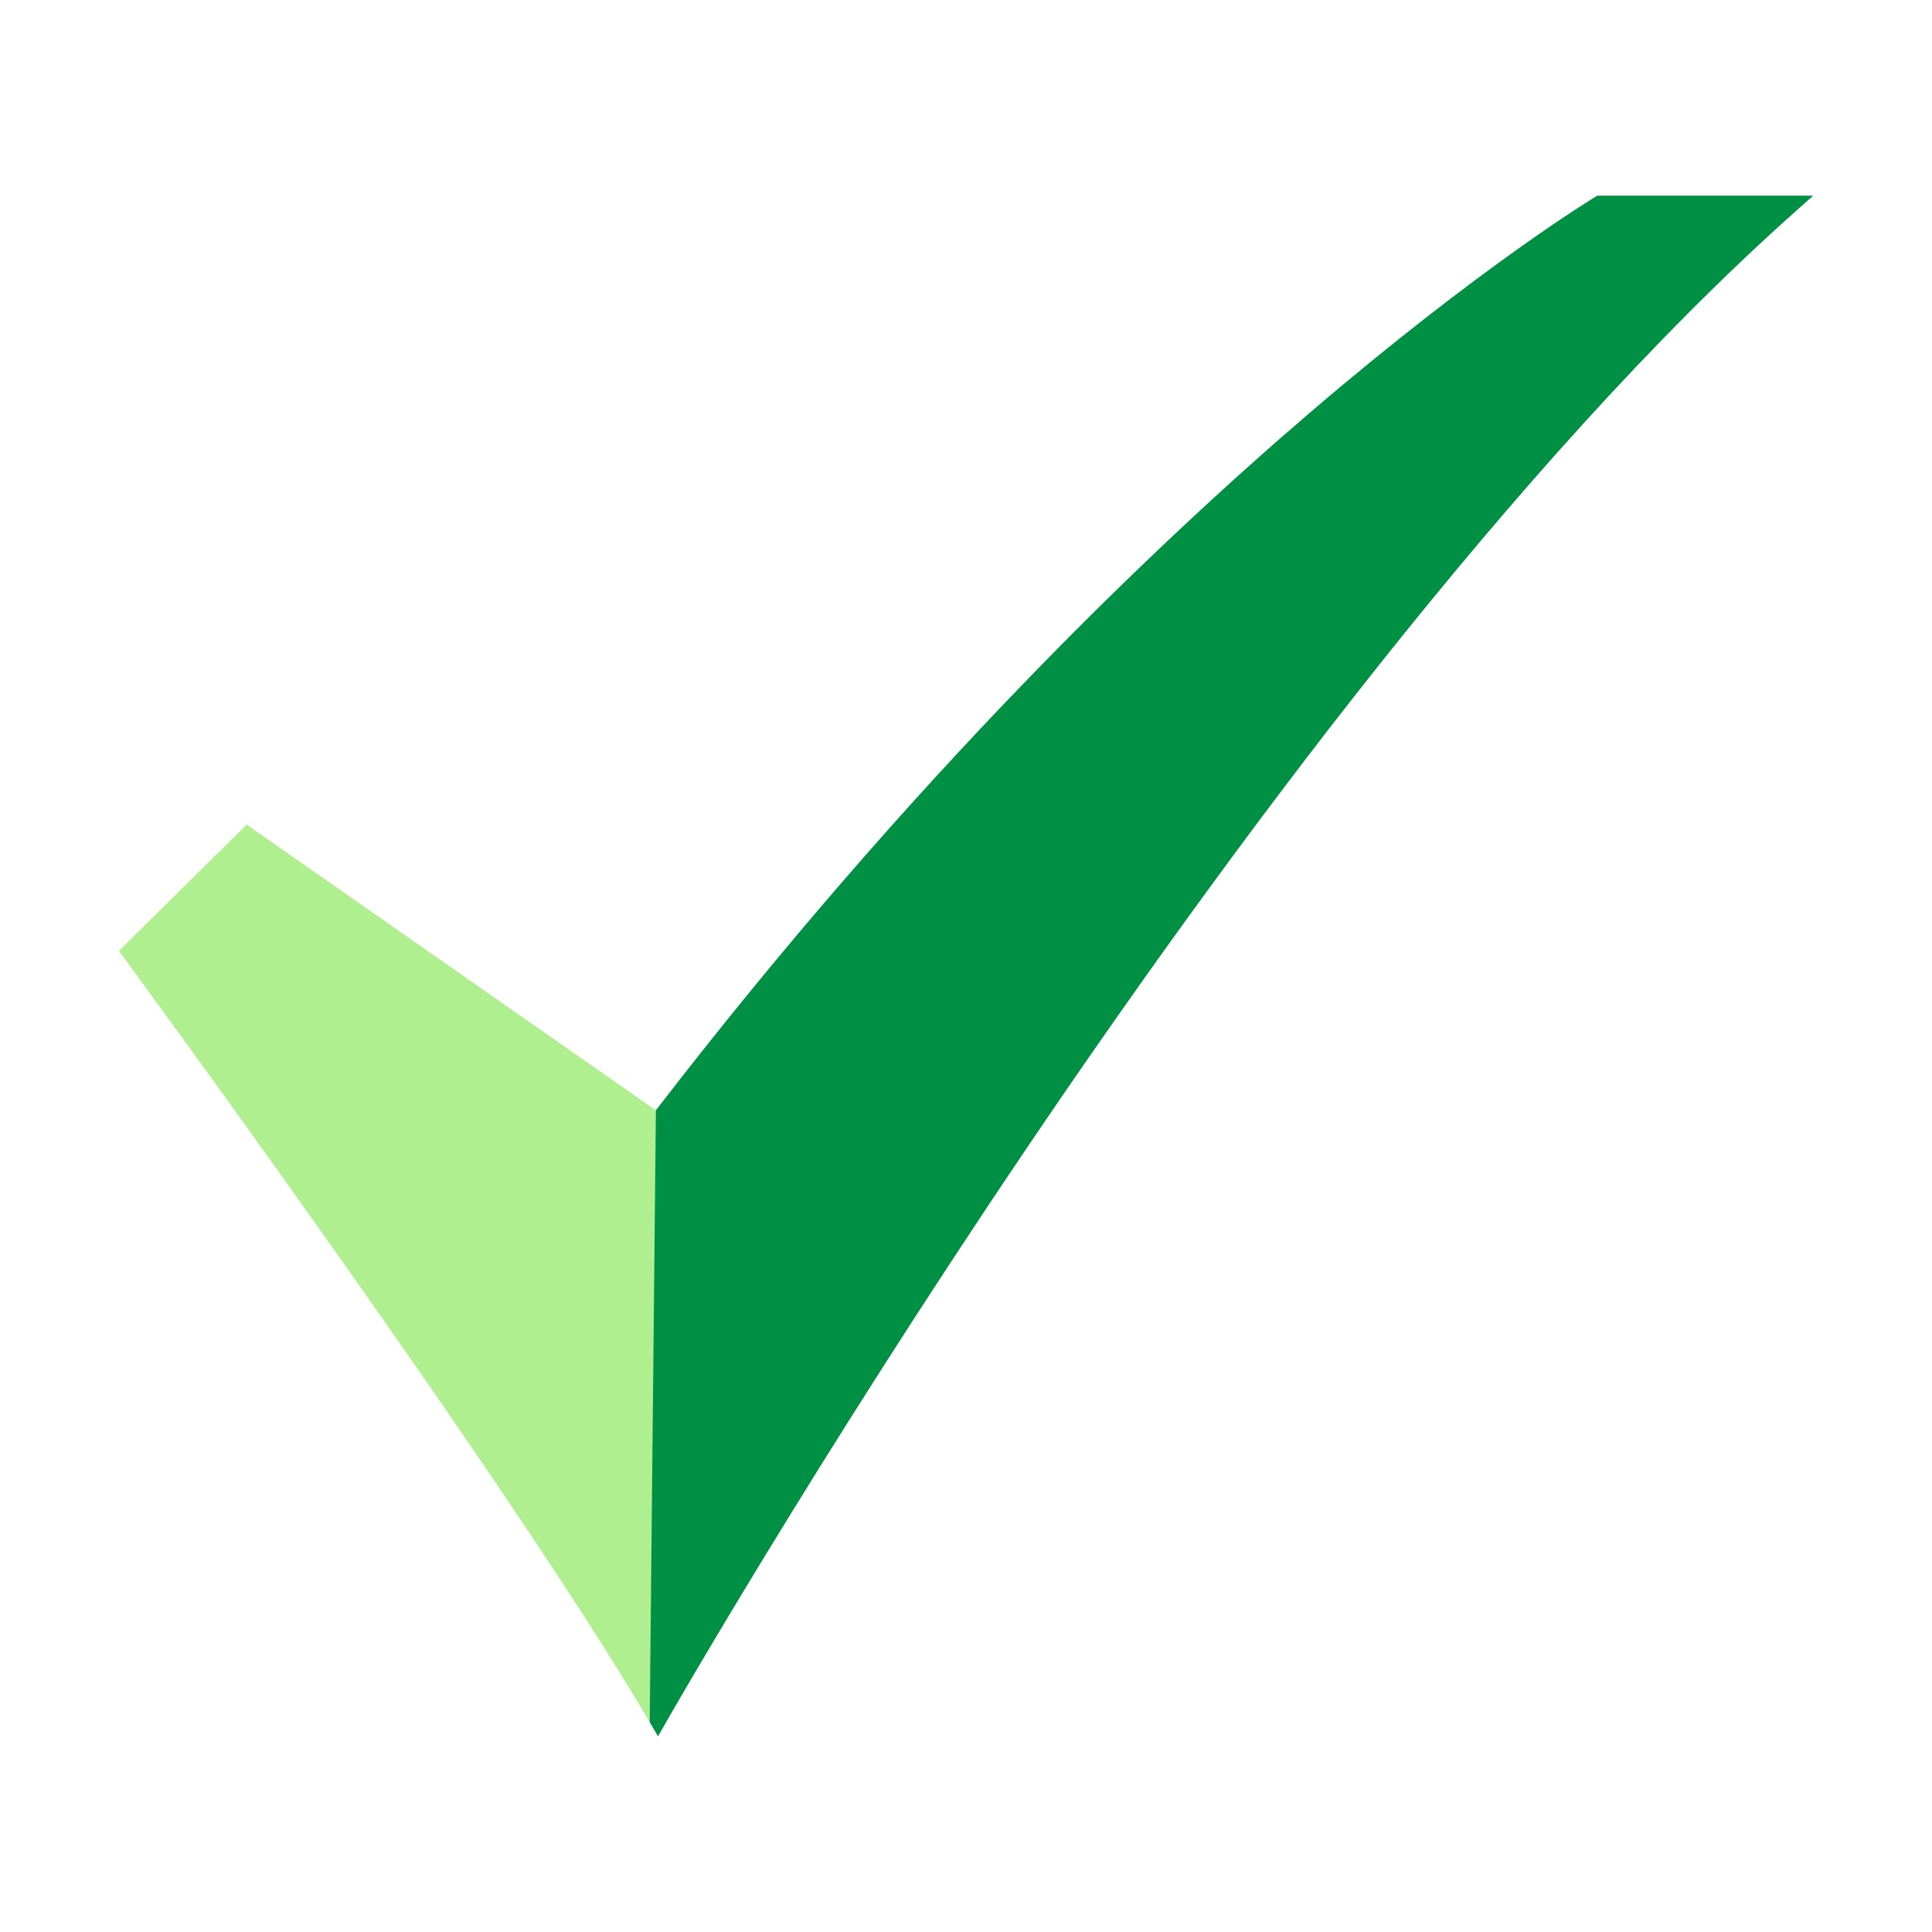
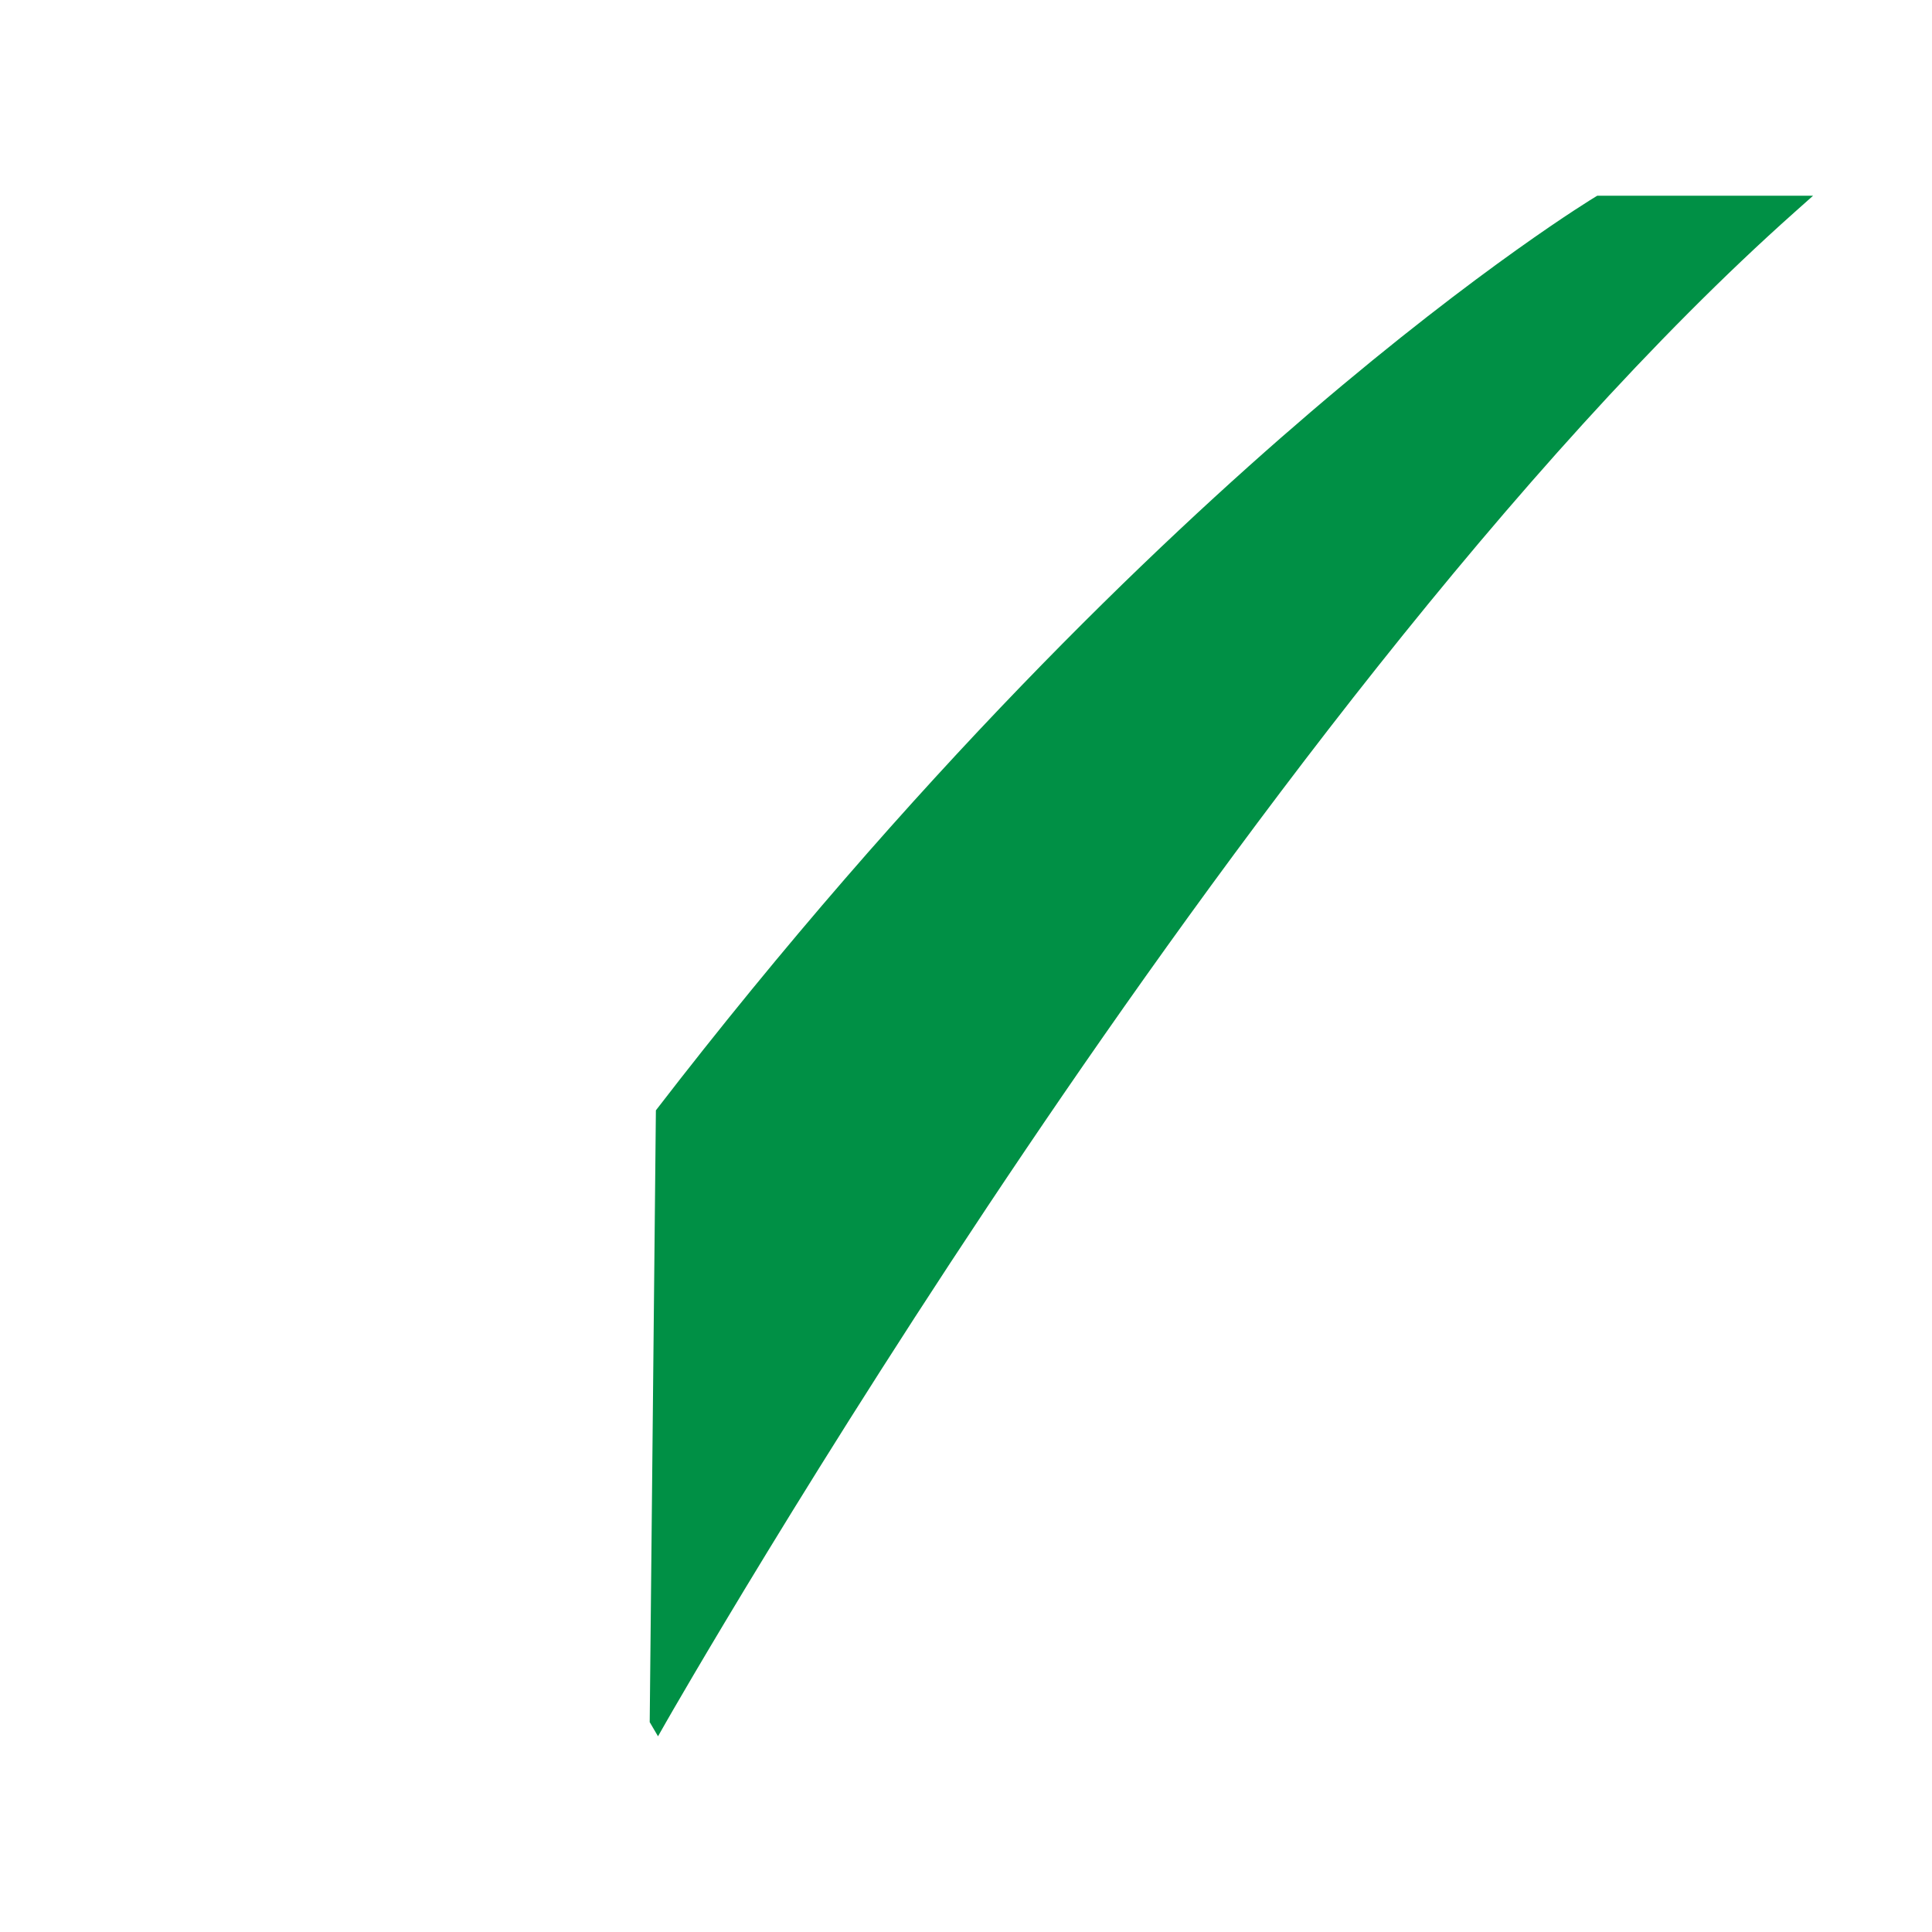
<svg xmlns="http://www.w3.org/2000/svg" width="160" height="160" viewBox="0 0 160 160" fill="none">
-   <path d="M54.495 143.793L53.806 142.62C41.981 122.474 10.565 79.727 10.249 79.296L9.846 78.749L20.43 68.29L54.318 91.951C75.667 64.238 95.584 45.209 108.573 34.099C122.765 21.959 132.004 16.376 132.095 16.32L132.282 16.207H150.153L148.611 17.582C125.312 38.333 101.152 71.212 84.986 95.143C67.456 121.091 55.289 142.398 55.168 142.611L54.495 143.793Z" fill="#B0EF8F" />
  <path d="M132.282 16.207L132.095 16.32C132.003 16.375 122.765 21.959 108.573 34.099C95.584 45.209 75.666 64.238 54.318 91.953L53.806 142.62L54.494 143.793L55.167 142.611C55.288 142.398 67.456 121.091 84.985 95.143C101.152 71.214 125.312 38.333 148.61 17.582L150.153 16.207H132.282Z" fill="#009045" />
</svg>